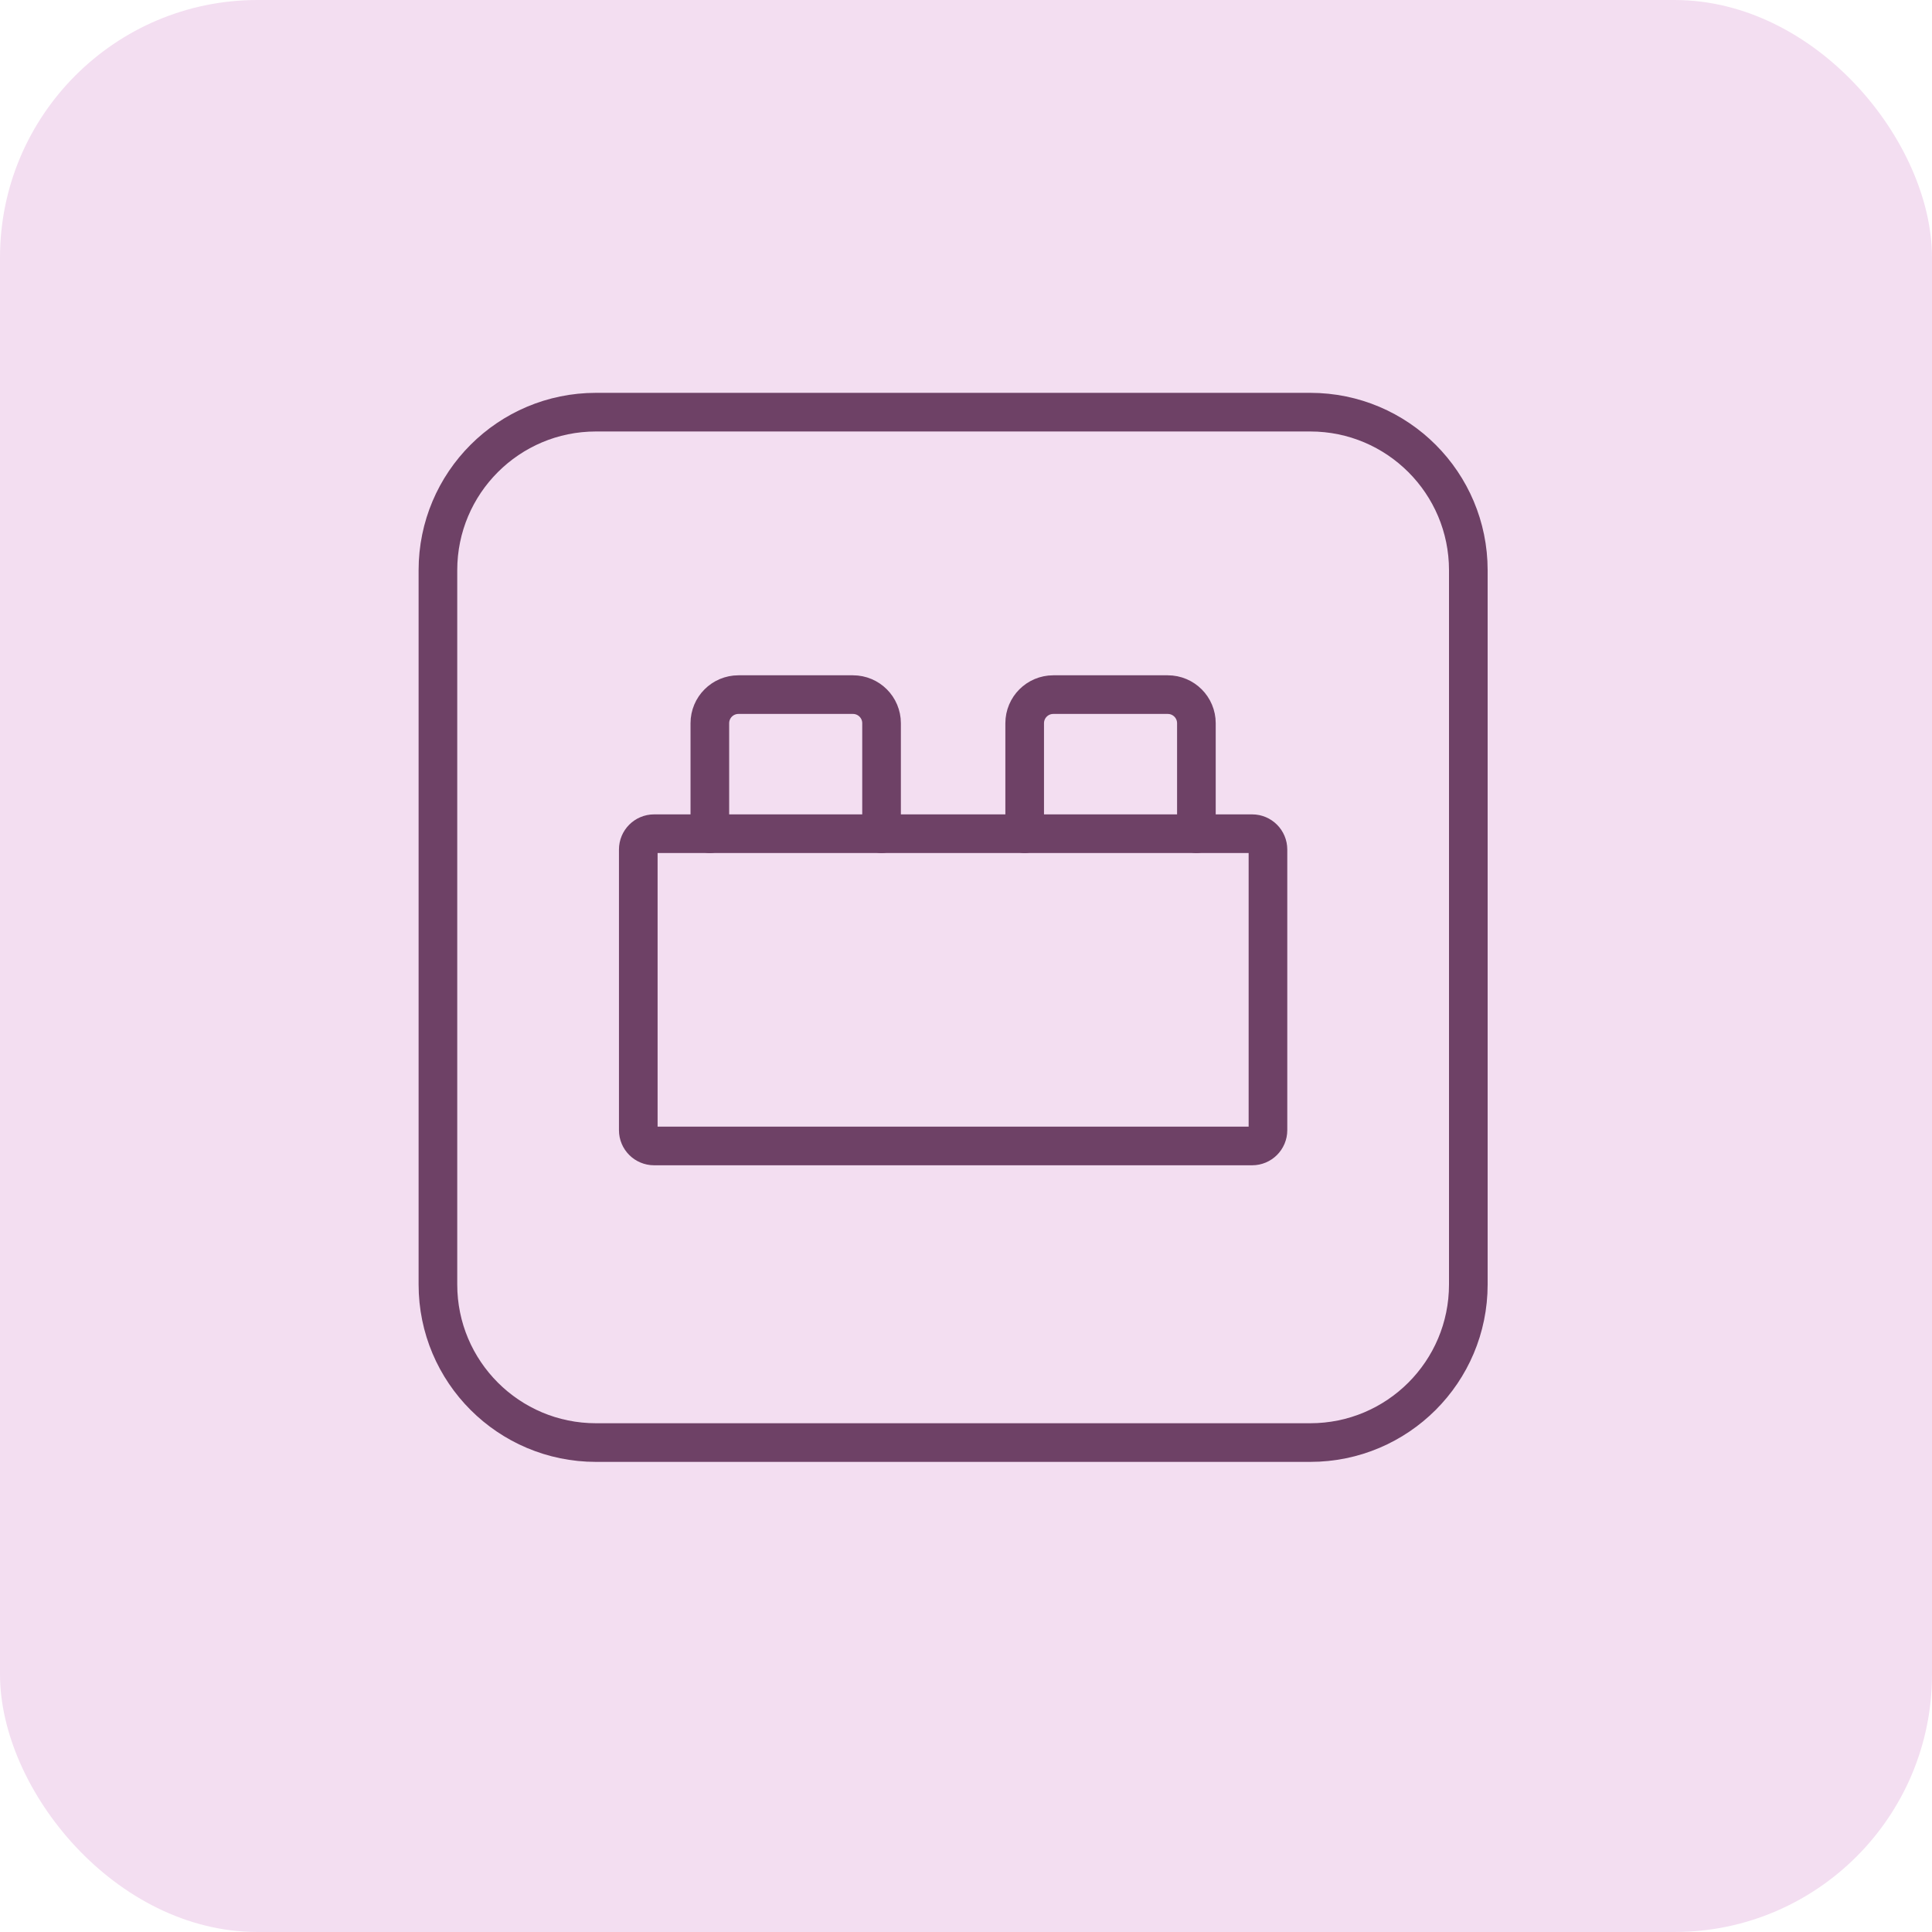
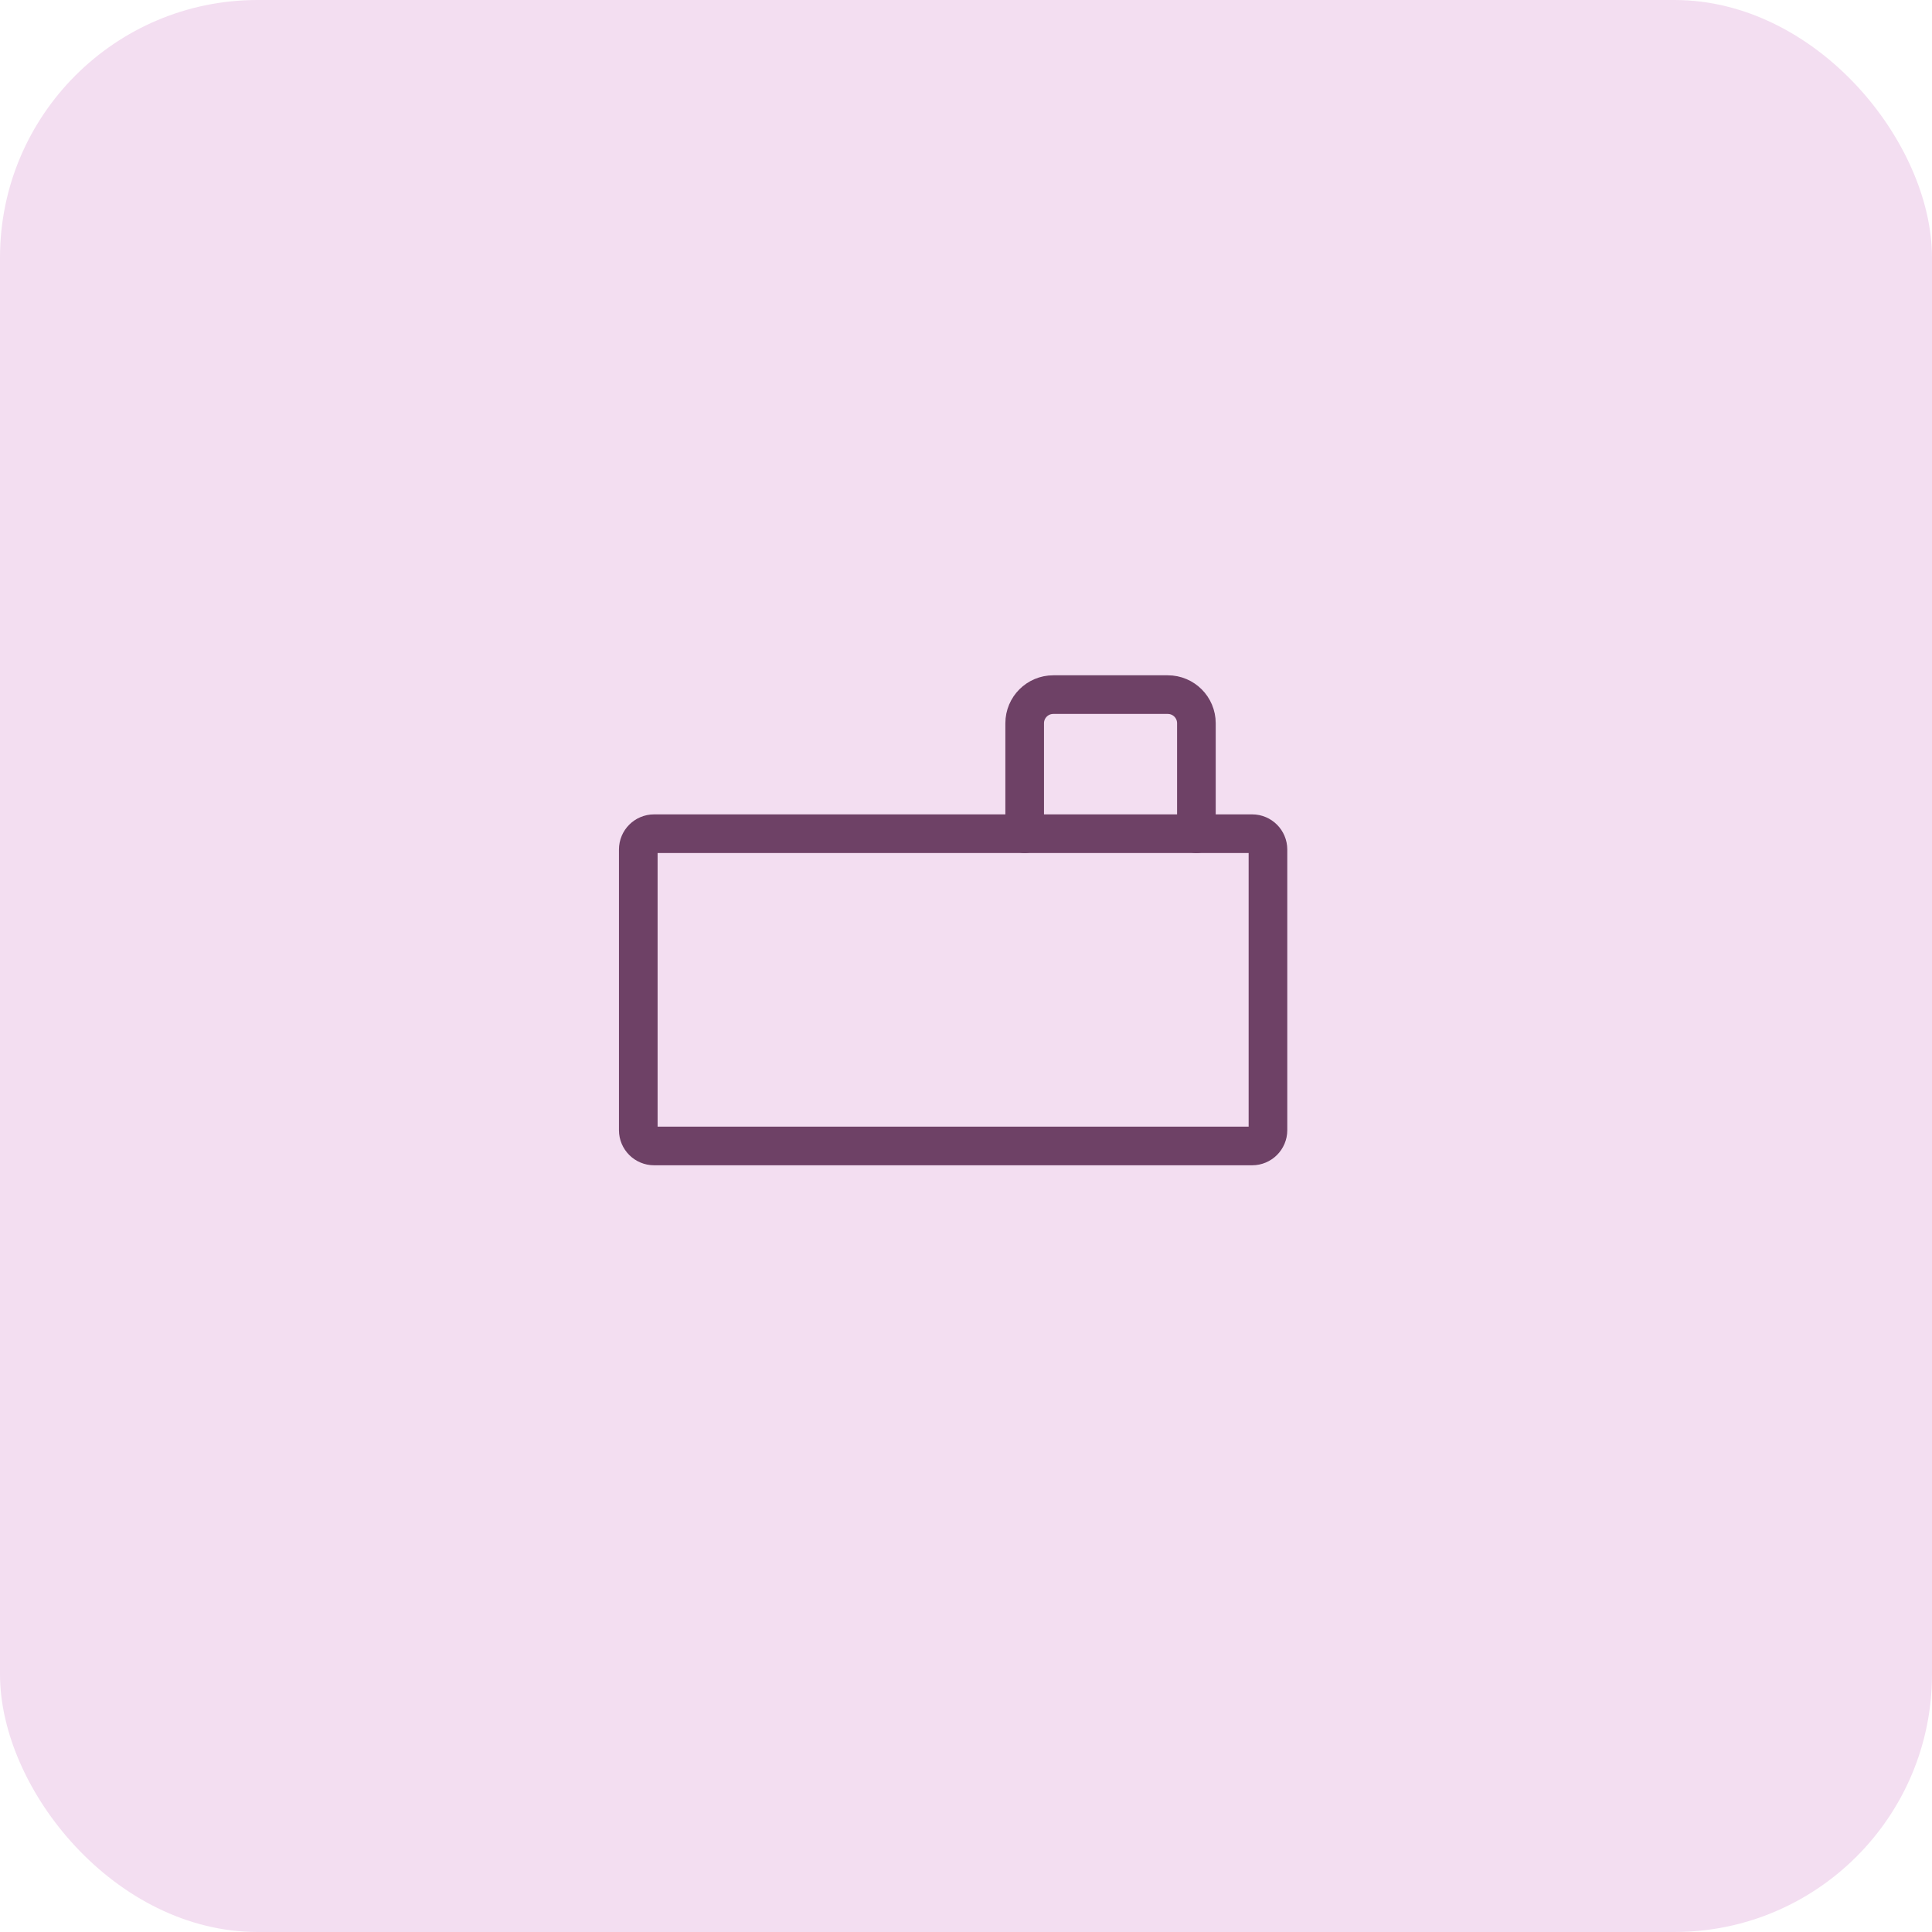
<svg xmlns="http://www.w3.org/2000/svg" width="75" height="75" viewBox="0 0 75 75" fill="none">
  <rect width="75" height="75" rx="10" fill="#F3DEF1" />
-   <path d="M34.222 32.365V28.076C34.222 27.462 33.725 26.965 33.111 26.965H28.667C28.053 26.965 27.556 27.462 27.556 28.076V32.365" stroke="#6E4166" stroke-width="1.5" stroke-linecap="round" stroke-linejoin="round" />
  <path d="M46.444 32.365V28.076C46.444 27.462 45.947 26.965 45.333 26.965H40.889C40.275 26.965 39.778 27.462 39.778 28.076V32.365" stroke="#6E4166" stroke-width="1.5" stroke-linecap="round" stroke-linejoin="round" />
-   <path d="M50.864 16H23.136C19.747 16 17 18.747 17 22.136V49.864C17 53.253 19.747 56 23.136 56H50.864C54.253 56 57 53.253 57 49.864V22.136C57 18.747 54.253 16 50.864 16Z" stroke="#6E4166" stroke-width="1.5" stroke-linecap="round" stroke-linejoin="round" />
  <path d="M48.609 32.364H25.392C25.053 32.364 24.778 32.639 24.778 32.978V43.873C24.778 44.212 25.053 44.486 25.392 44.486H48.609C48.947 44.486 49.222 44.212 49.222 43.873V32.978C49.222 32.639 48.947 32.364 48.609 32.364Z" stroke="#6E4166" stroke-width="1.5" stroke-linecap="round" stroke-linejoin="round" />
</svg>